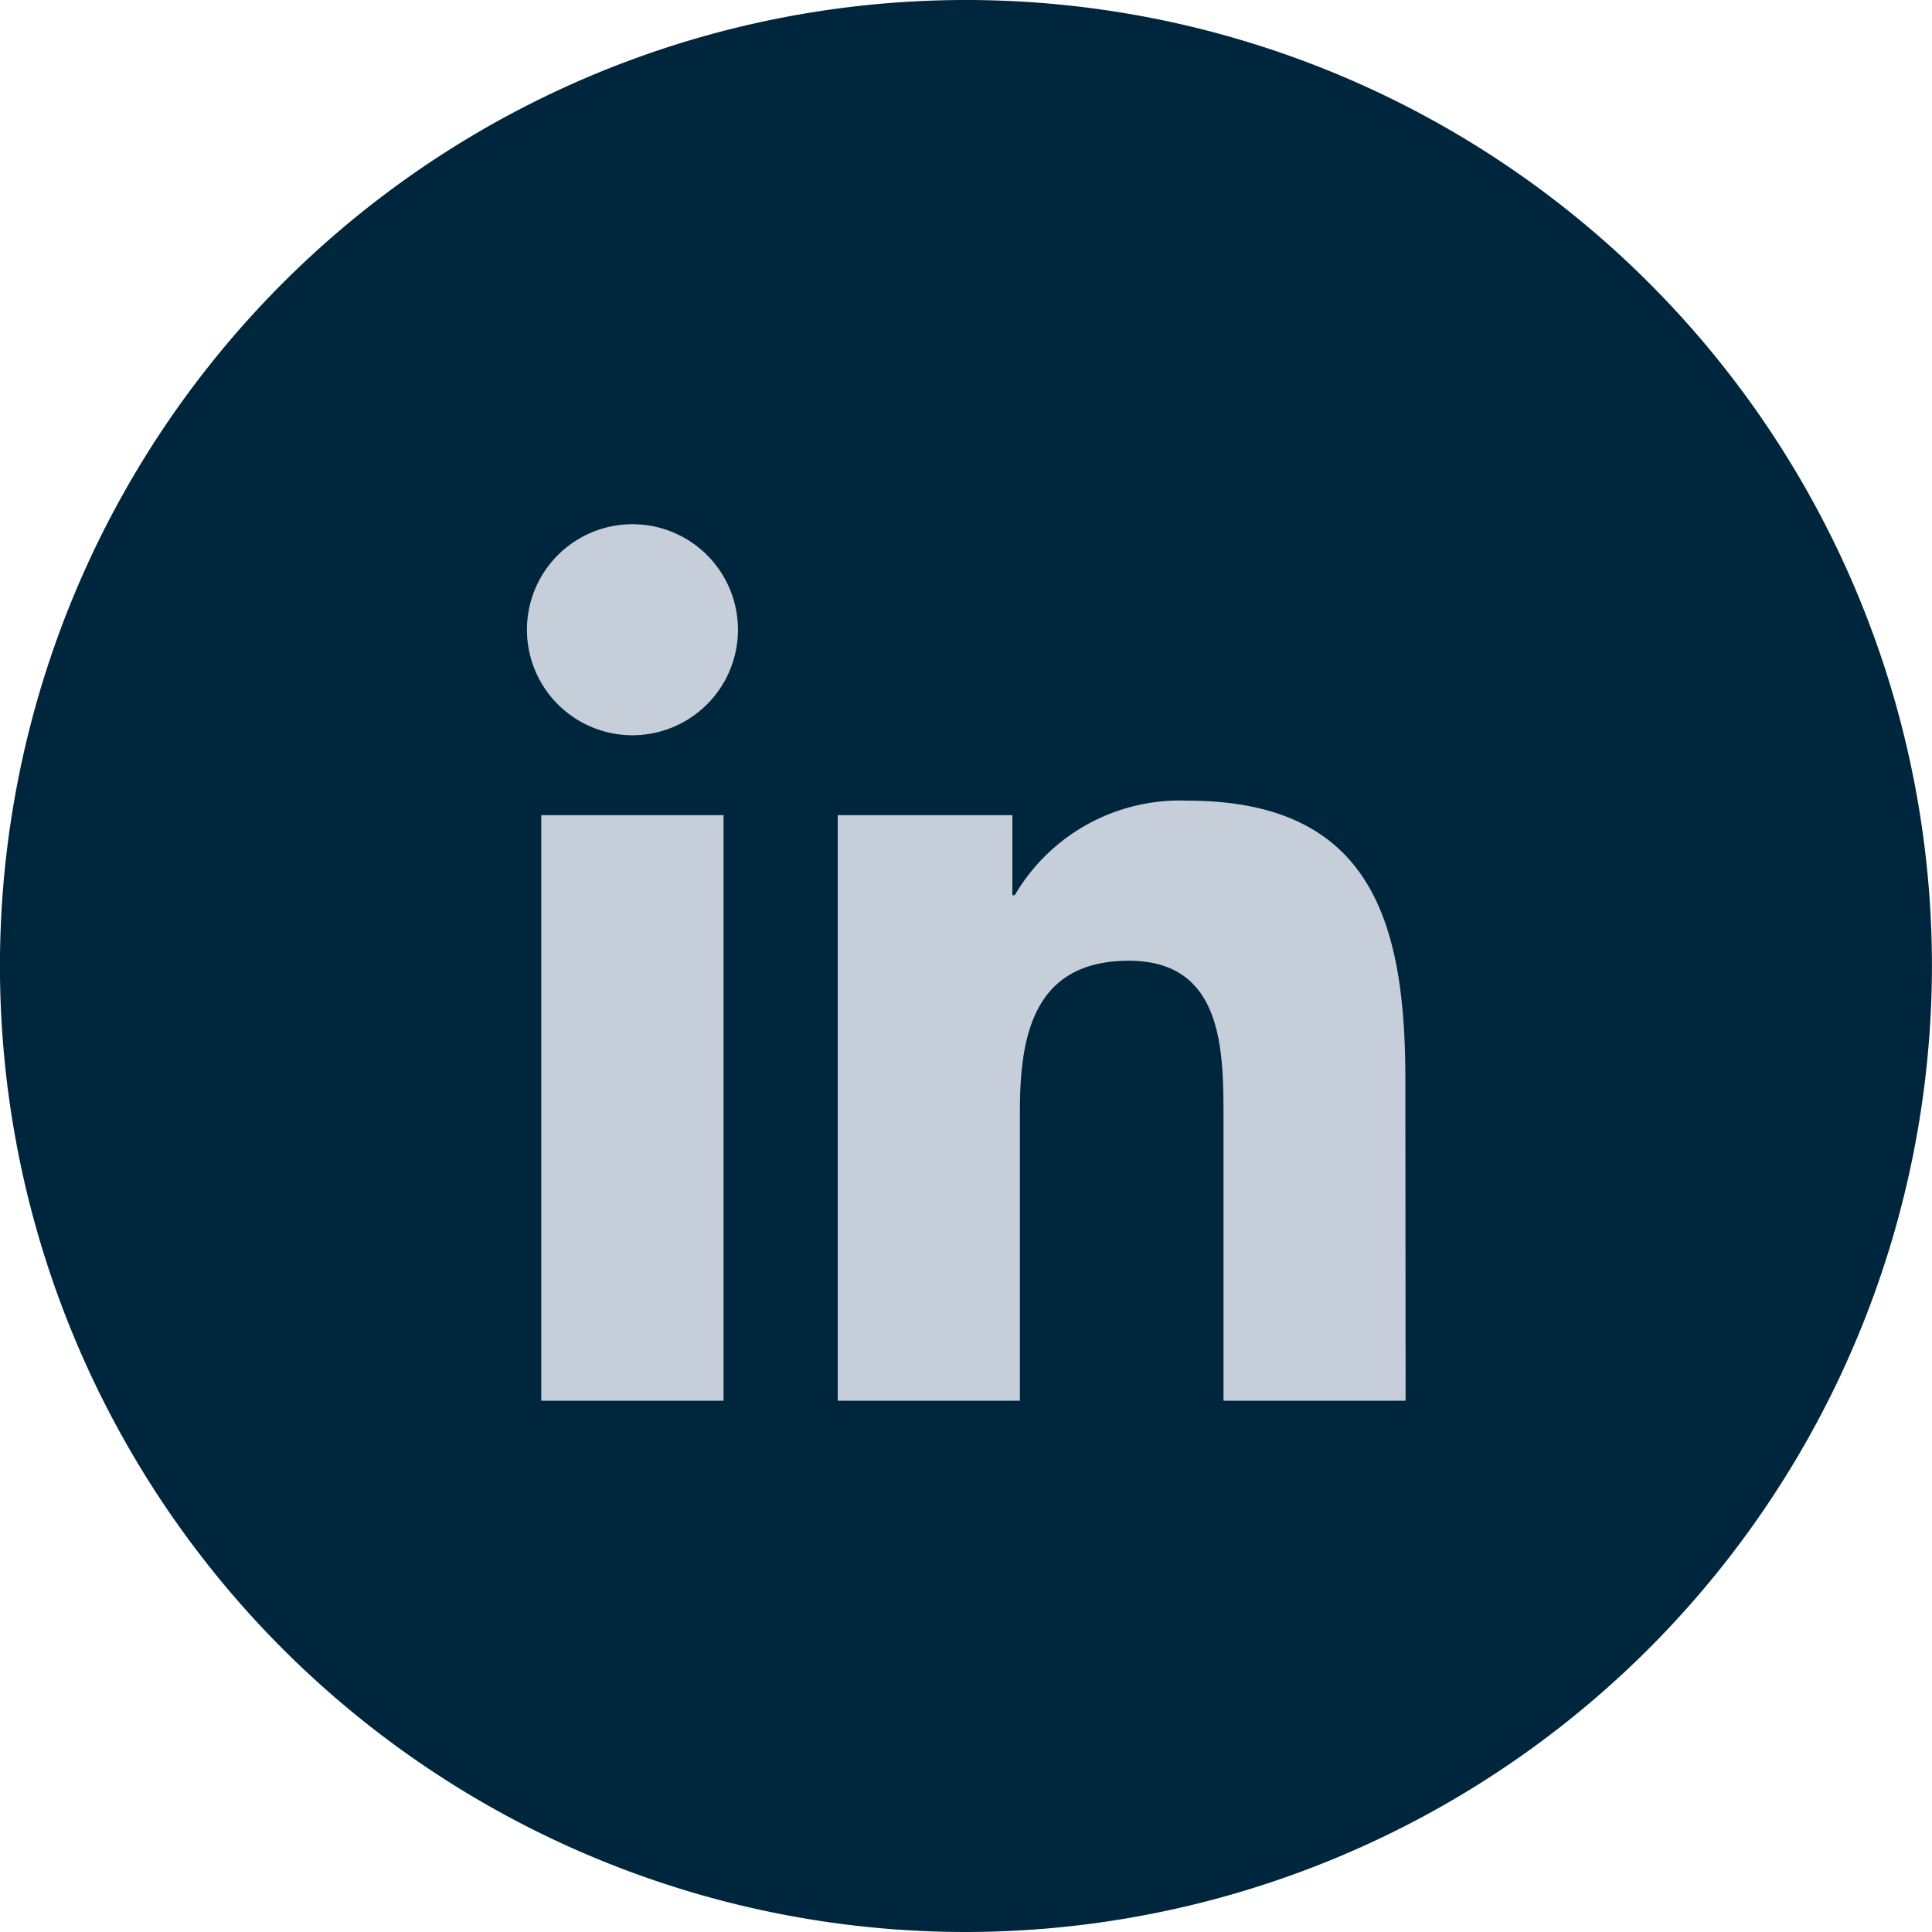
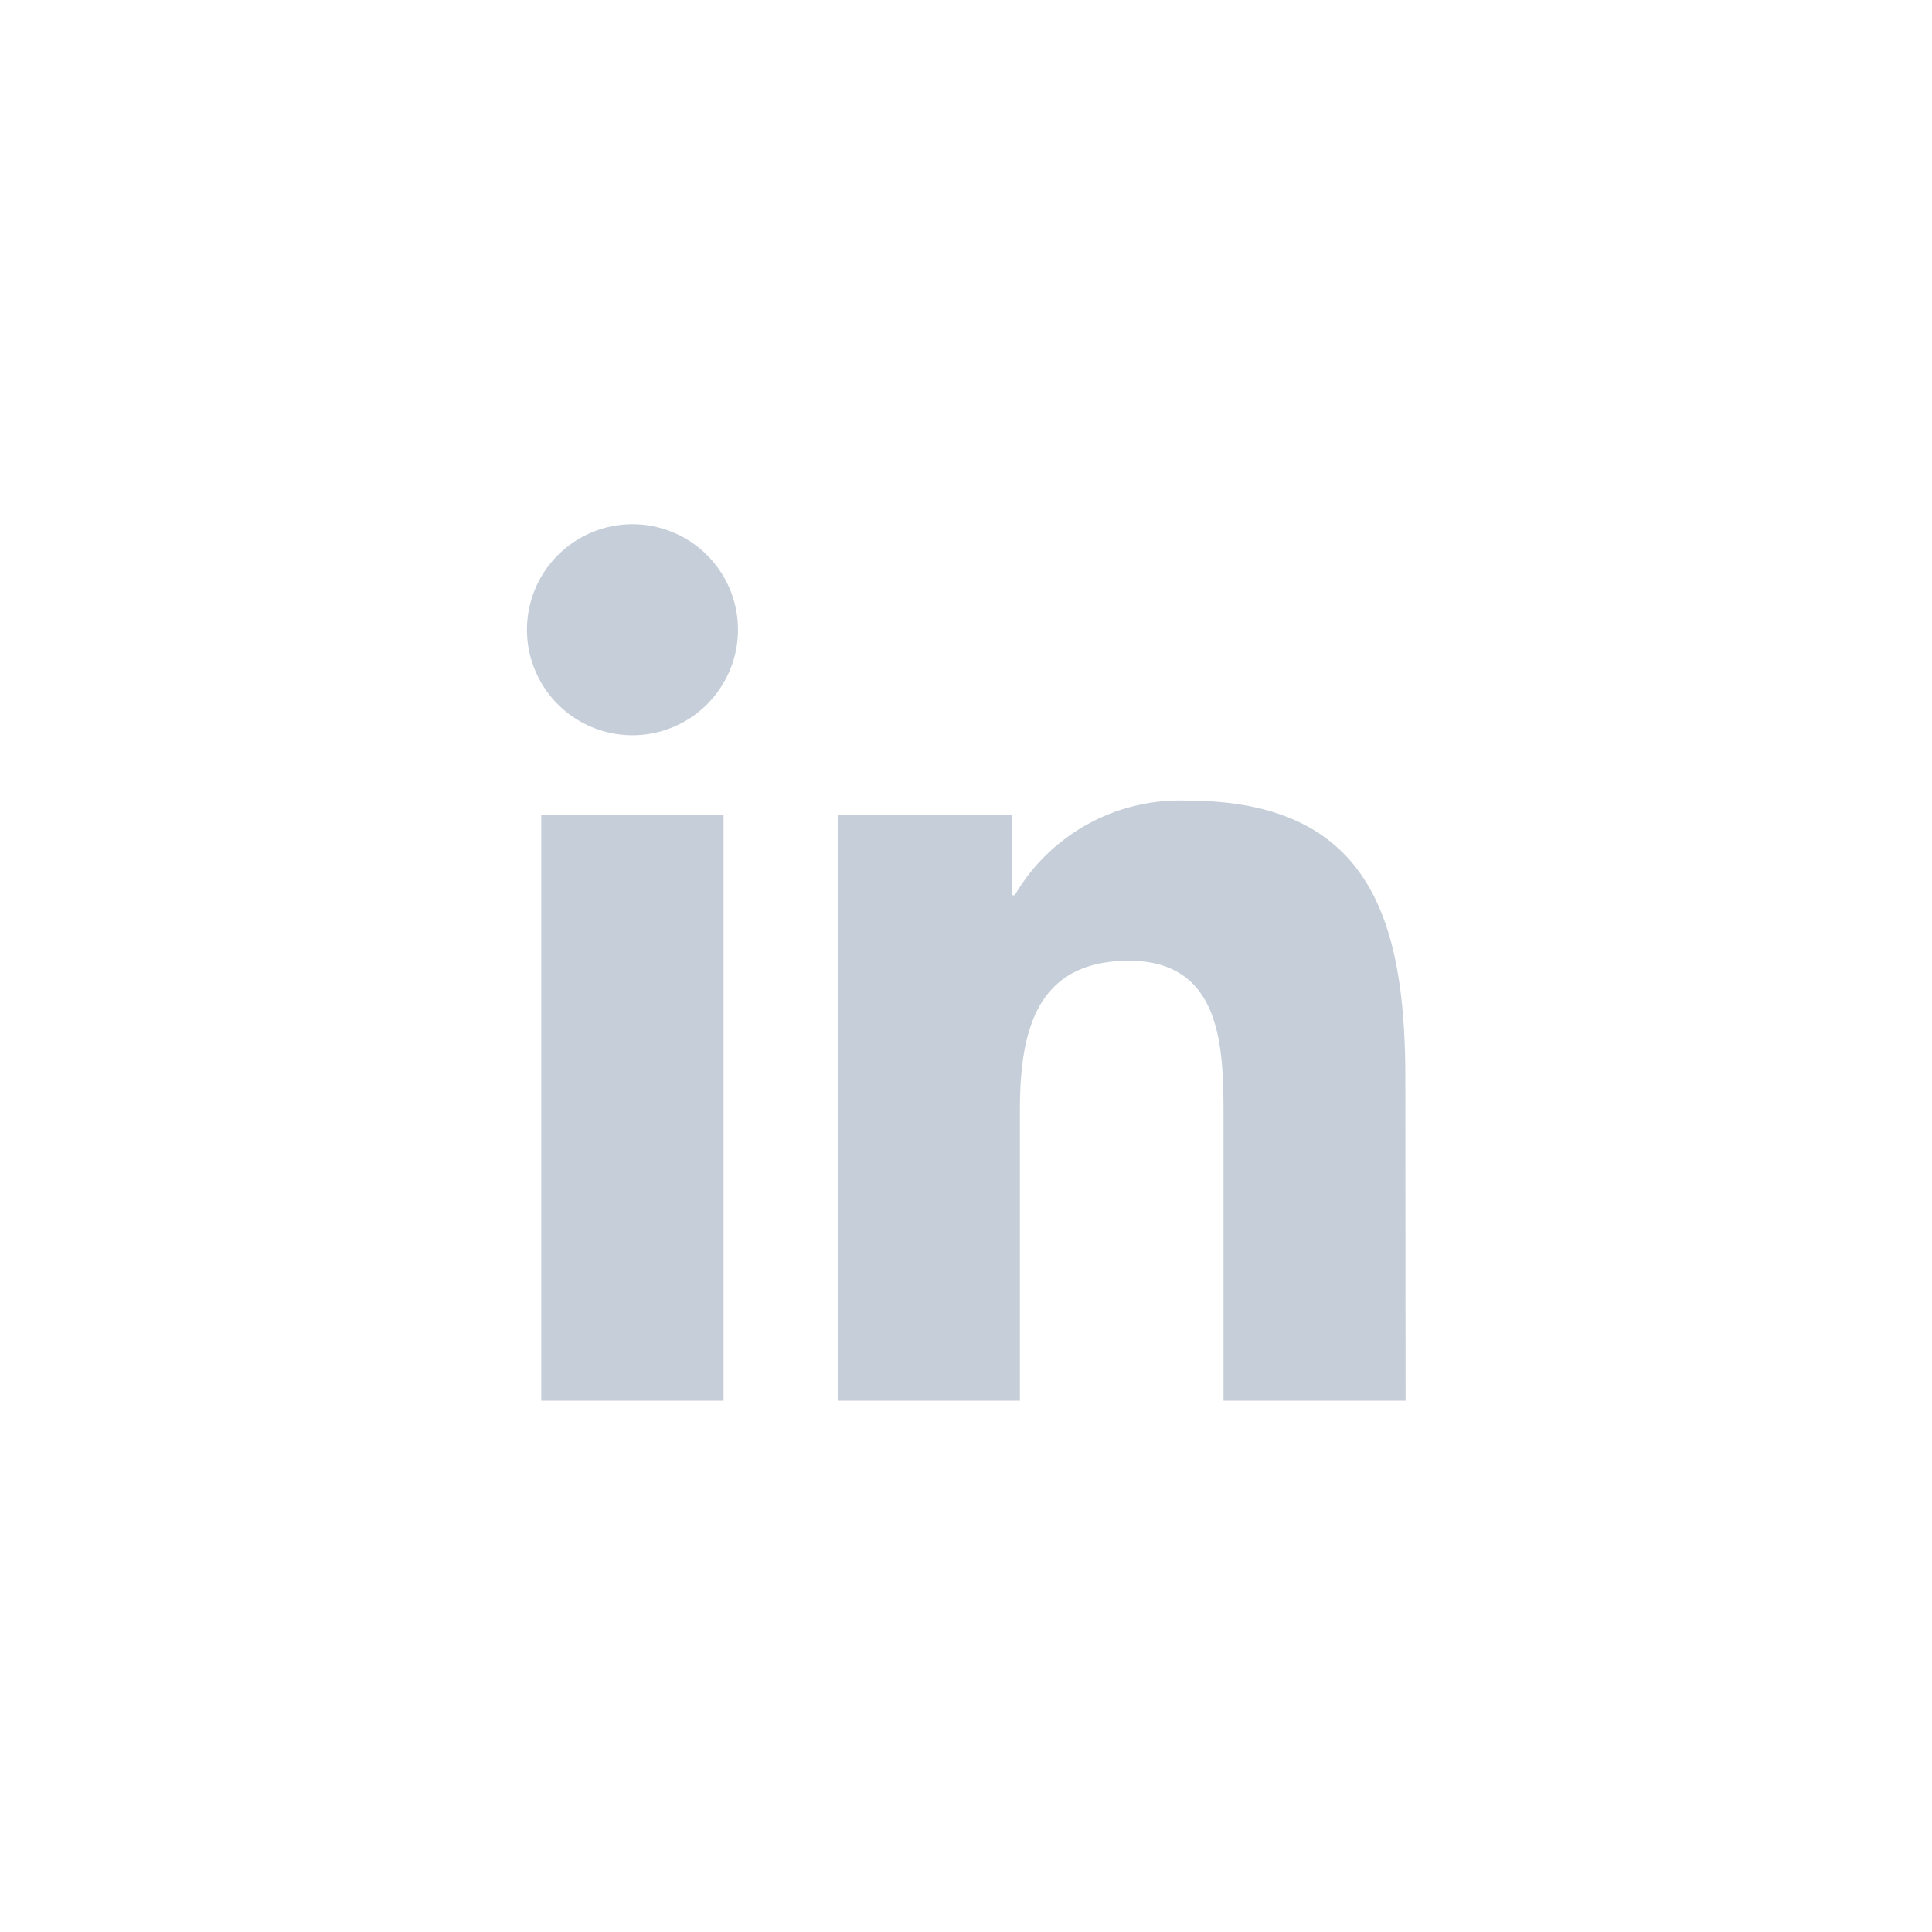
<svg xmlns="http://www.w3.org/2000/svg" width="39" height="39" viewBox="0 0 39 39">
  <g id="Button_Social_Linkedin" data-name="Button Social Linkedin" transform="translate(0.5 0.5)">
-     <path id="Path_73" data-name="Path 73" d="M88.809,5668.244a19,19,0,1,1,19-19A19.022,19.022,0,0,1,88.809,5668.244Z" transform="translate(-69.81 -5630.244)" fill="#00263e" stroke="#00263e" stroke-width="1" />
    <path id="Path_262" data-name="Path 262" d="M82.432,27.283h-3.68V15.462h3.68Zm-1.84-13.434a2.13,2.13,0,1,1,2.131-2.132,2.132,2.132,0,0,1-2.131,2.132M96.2,27.283H92.524V21.536c0-1.372-.028-3.135-1.91-3.135-1.913,0-2.2,1.494-2.2,3.034v5.848H84.737V15.462h3.525v1.616h.048a3.862,3.862,0,0,1,3.478-1.909c3.721,0,4.407,2.447,4.407,5.63Z" transform="translate(-68.326 0.493)" fill="#c6cfd9" />
  </g>
</svg>